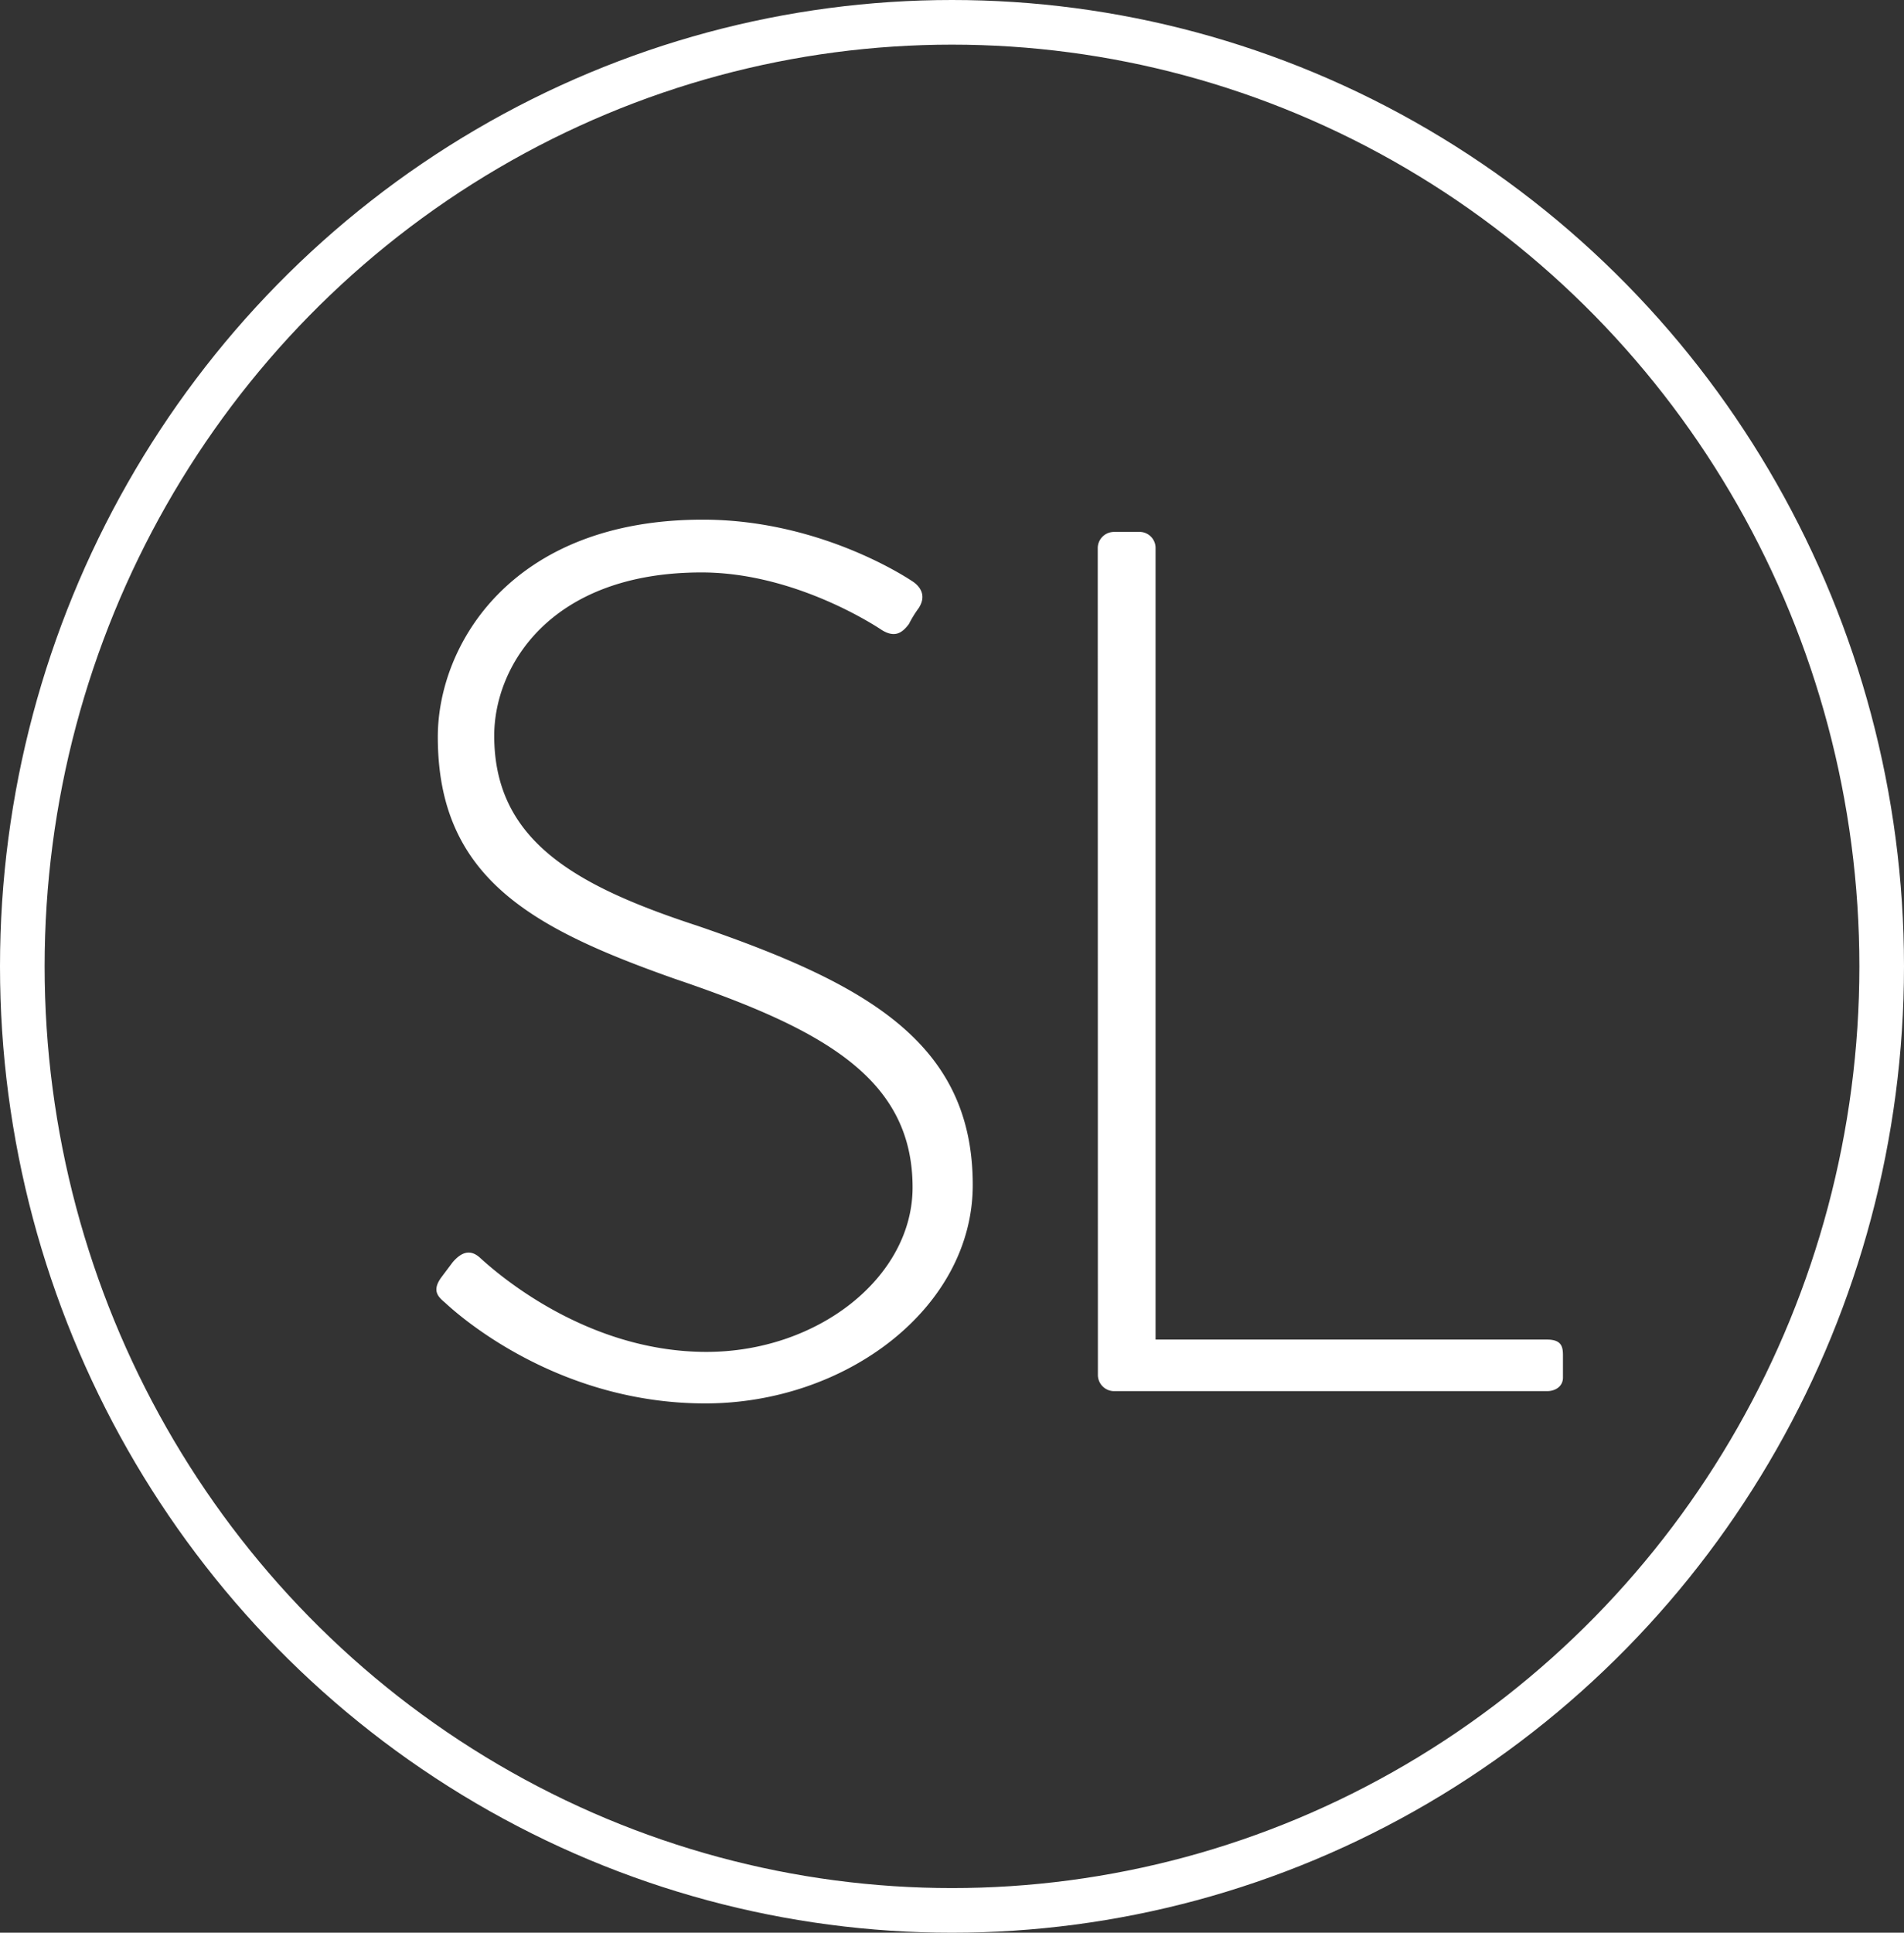
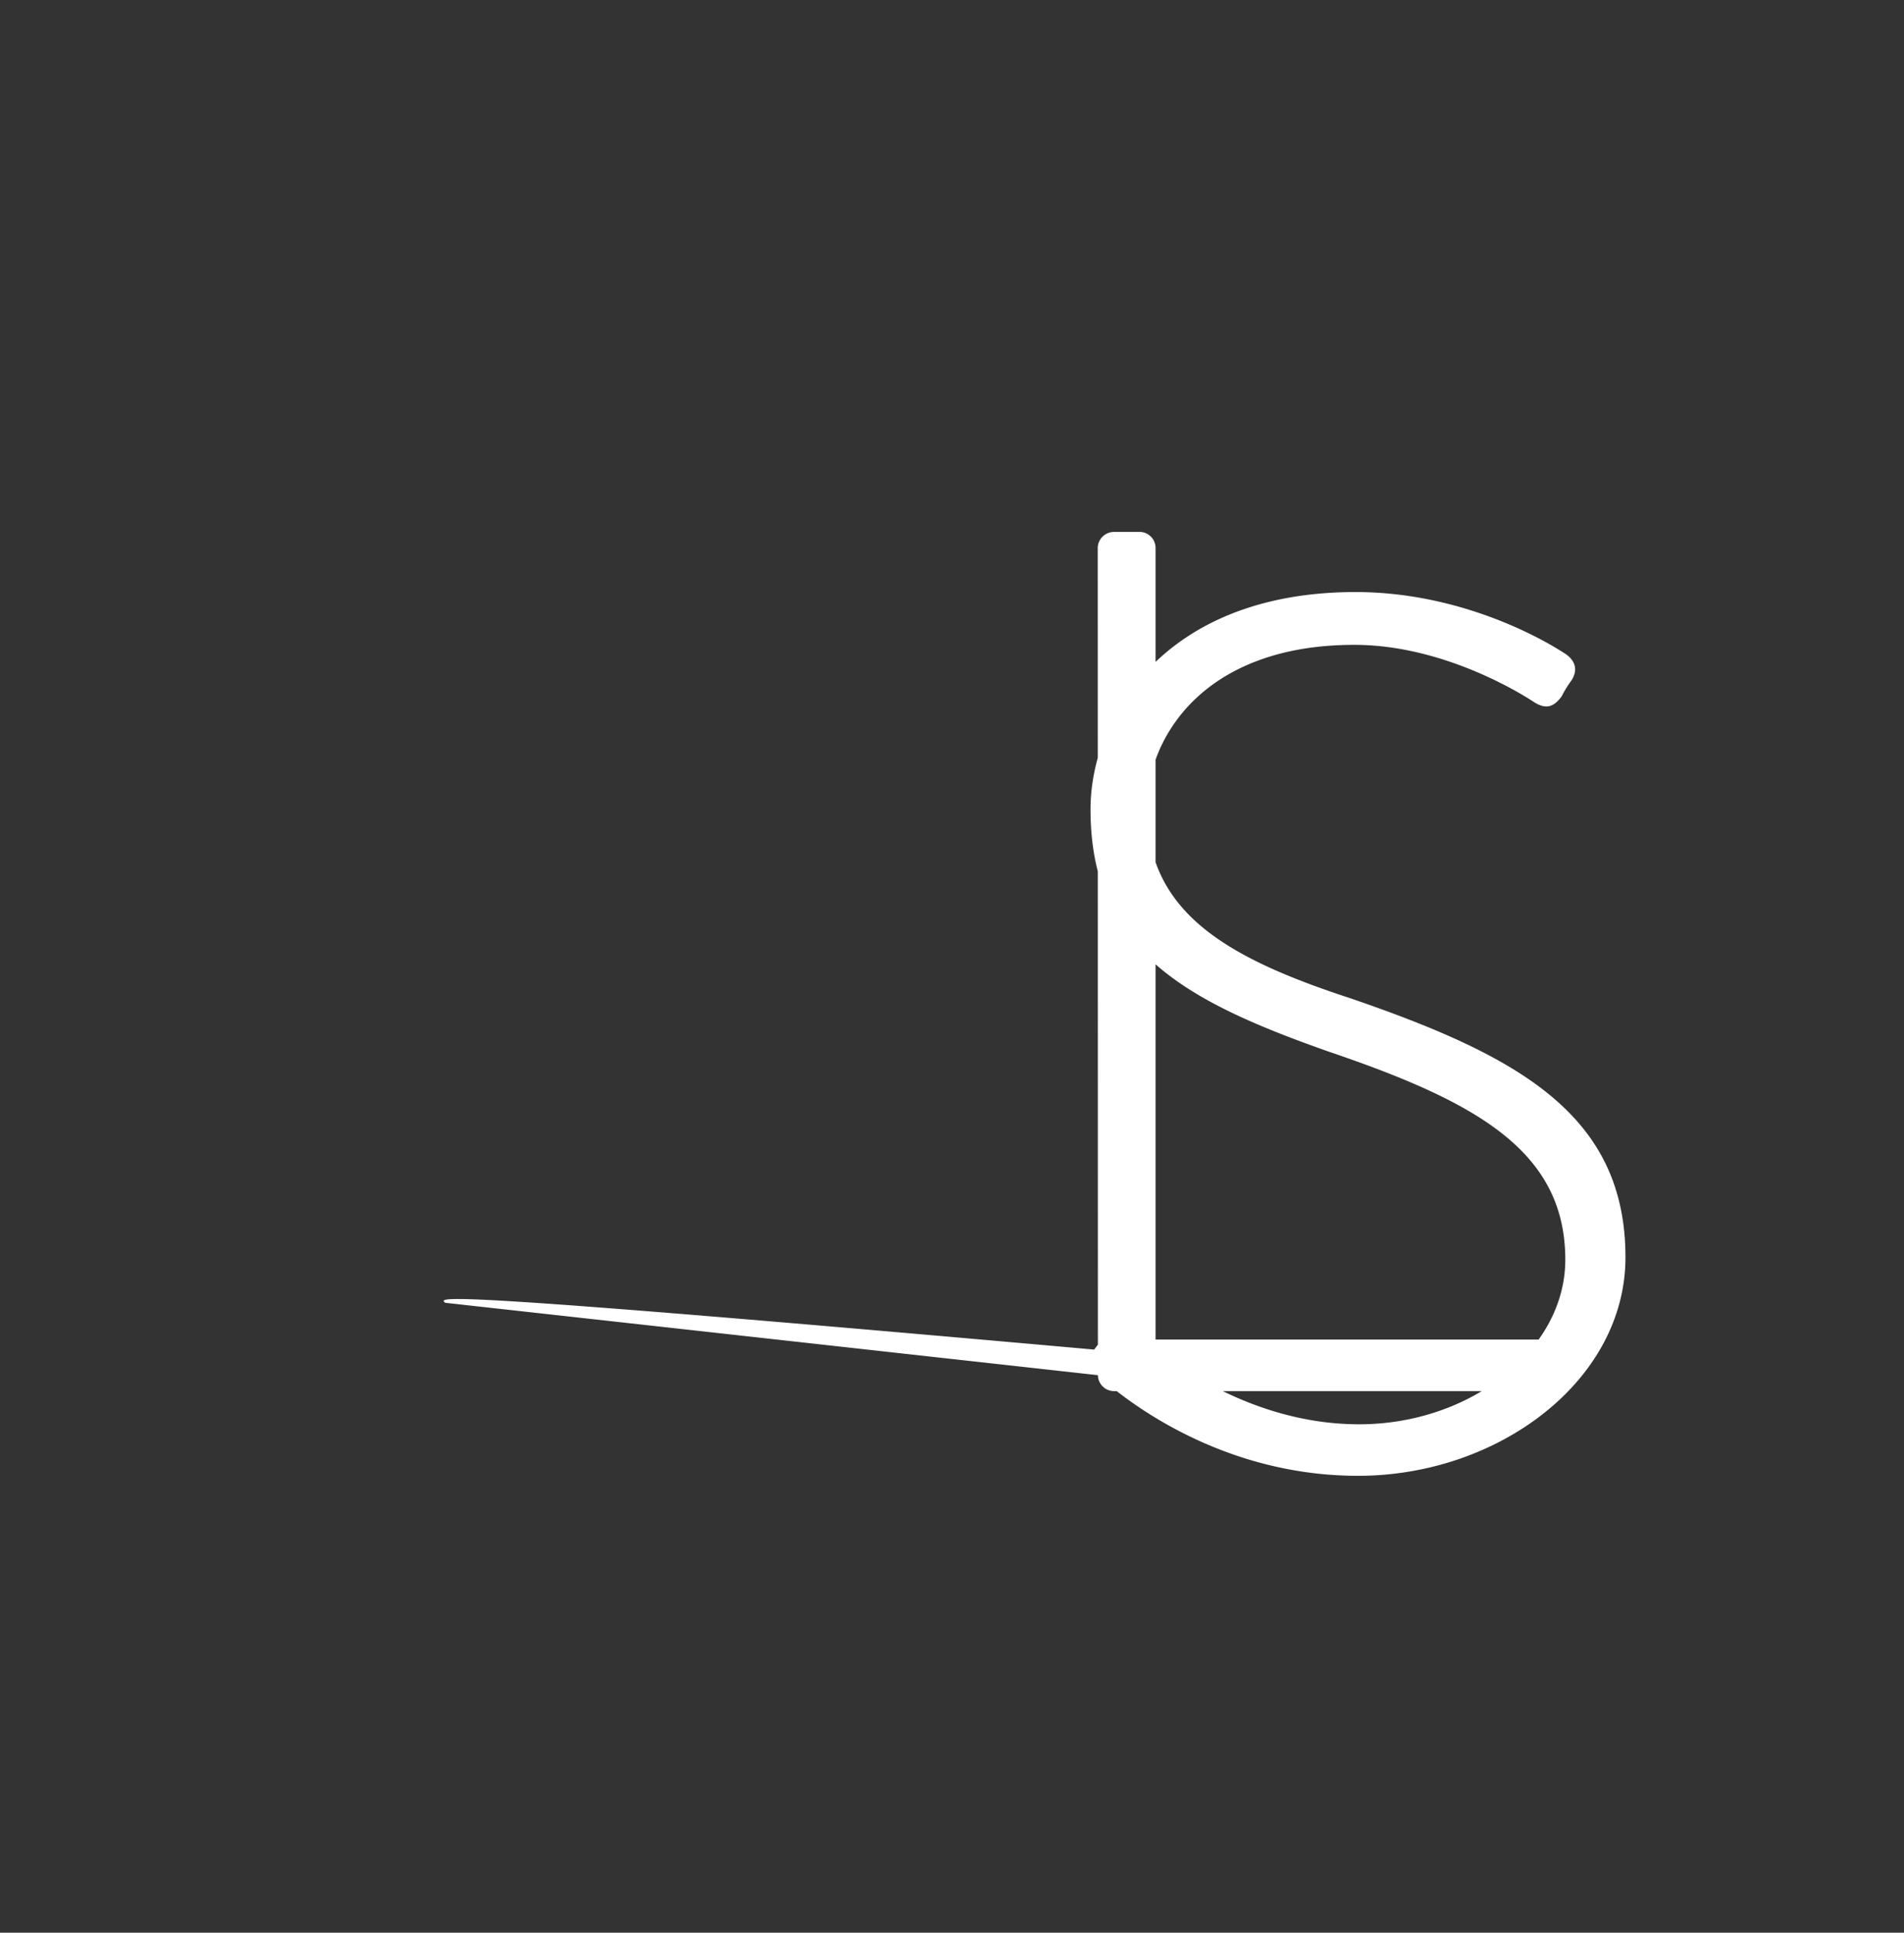
<svg xmlns="http://www.w3.org/2000/svg" id="Layer_1" data-name="Layer 1" viewBox="0 0 512 519.5">
  <rect x="0" y="0" width="512" height="519.5" fill="#333333" stroke="none" />
  <defs>
    <style>.cls-1{fill:none;stroke:#fff;stroke-miterlimit:10;stroke-width:12px;}.cls-2{fill:#fff;}</style>
  </defs>
-   <ellipse class="cls-1" cx="256" cy="259.75" rx="250" ry="253.75" />
-   <path class="cls-2" d="M295.23,369.64a4.37,4.37,0,0,0,4.29,4.29H416c2.31,0,4.29-1.32,4.29-3.63v-5.94c0-2.31-.33-4.29-4.29-4.29H310.74V147.27a4.32,4.32,0,0,0-4-4.29h-7.26a4.37,4.37,0,0,0-4.29,4.29ZM119.71,350.18c4.28,4,30.68,27.05,69.94,27.05,37.94,0,71.93-25.73,71.93-58.73,0-38.27-28.71-54.11-73.91-69.61-33.32-10.89-54.77-23.1-54.77-51.14,0-18.81,15.18-43.88,55.76-43.88,25.41,0,47.51,14.84,48.5,15.5,3.3,2,5.28,1,7.26-1.65a30.13,30.13,0,0,1,2.64-4.29c2.31-3.62,0-5.93-1.32-6.92,0,0-24.09-16.83-56.75-16.83-51.47,0-71.26,33.65-71.26,58.4,0,37.94,25.4,51.47,63.67,65,39.92,13.53,64,26.73,64,56.09,0,24.09-25.41,44.21-55.43,44.21-33.32,0-57.74-22.43-61-25.4-2.64-2.31-5-1.32-7.26,1.32l-3,4C116.08,346.88,117.73,348.53,119.71,350.18Z" />
+   <path class="cls-2" d="M295.23,369.64a4.37,4.37,0,0,0,4.29,4.29H416c2.31,0,4.29-1.32,4.29-3.63v-5.94c0-2.31-.33-4.29-4.29-4.29H310.74V147.27a4.32,4.32,0,0,0-4-4.29h-7.26a4.37,4.37,0,0,0-4.29,4.29Zc4.28,4,30.68,27.05,69.94,27.05,37.94,0,71.93-25.73,71.93-58.73,0-38.27-28.71-54.11-73.91-69.61-33.32-10.89-54.77-23.1-54.77-51.14,0-18.81,15.18-43.88,55.76-43.88,25.41,0,47.51,14.84,48.5,15.5,3.3,2,5.28,1,7.26-1.65a30.13,30.13,0,0,1,2.64-4.29c2.31-3.62,0-5.93-1.32-6.92,0,0-24.09-16.83-56.75-16.83-51.47,0-71.26,33.65-71.26,58.4,0,37.94,25.4,51.47,63.67,65,39.92,13.53,64,26.73,64,56.09,0,24.09-25.41,44.21-55.43,44.21-33.32,0-57.74-22.43-61-25.4-2.64-2.31-5-1.32-7.26,1.32l-3,4C116.08,346.88,117.73,348.53,119.71,350.18Z" />
</svg>